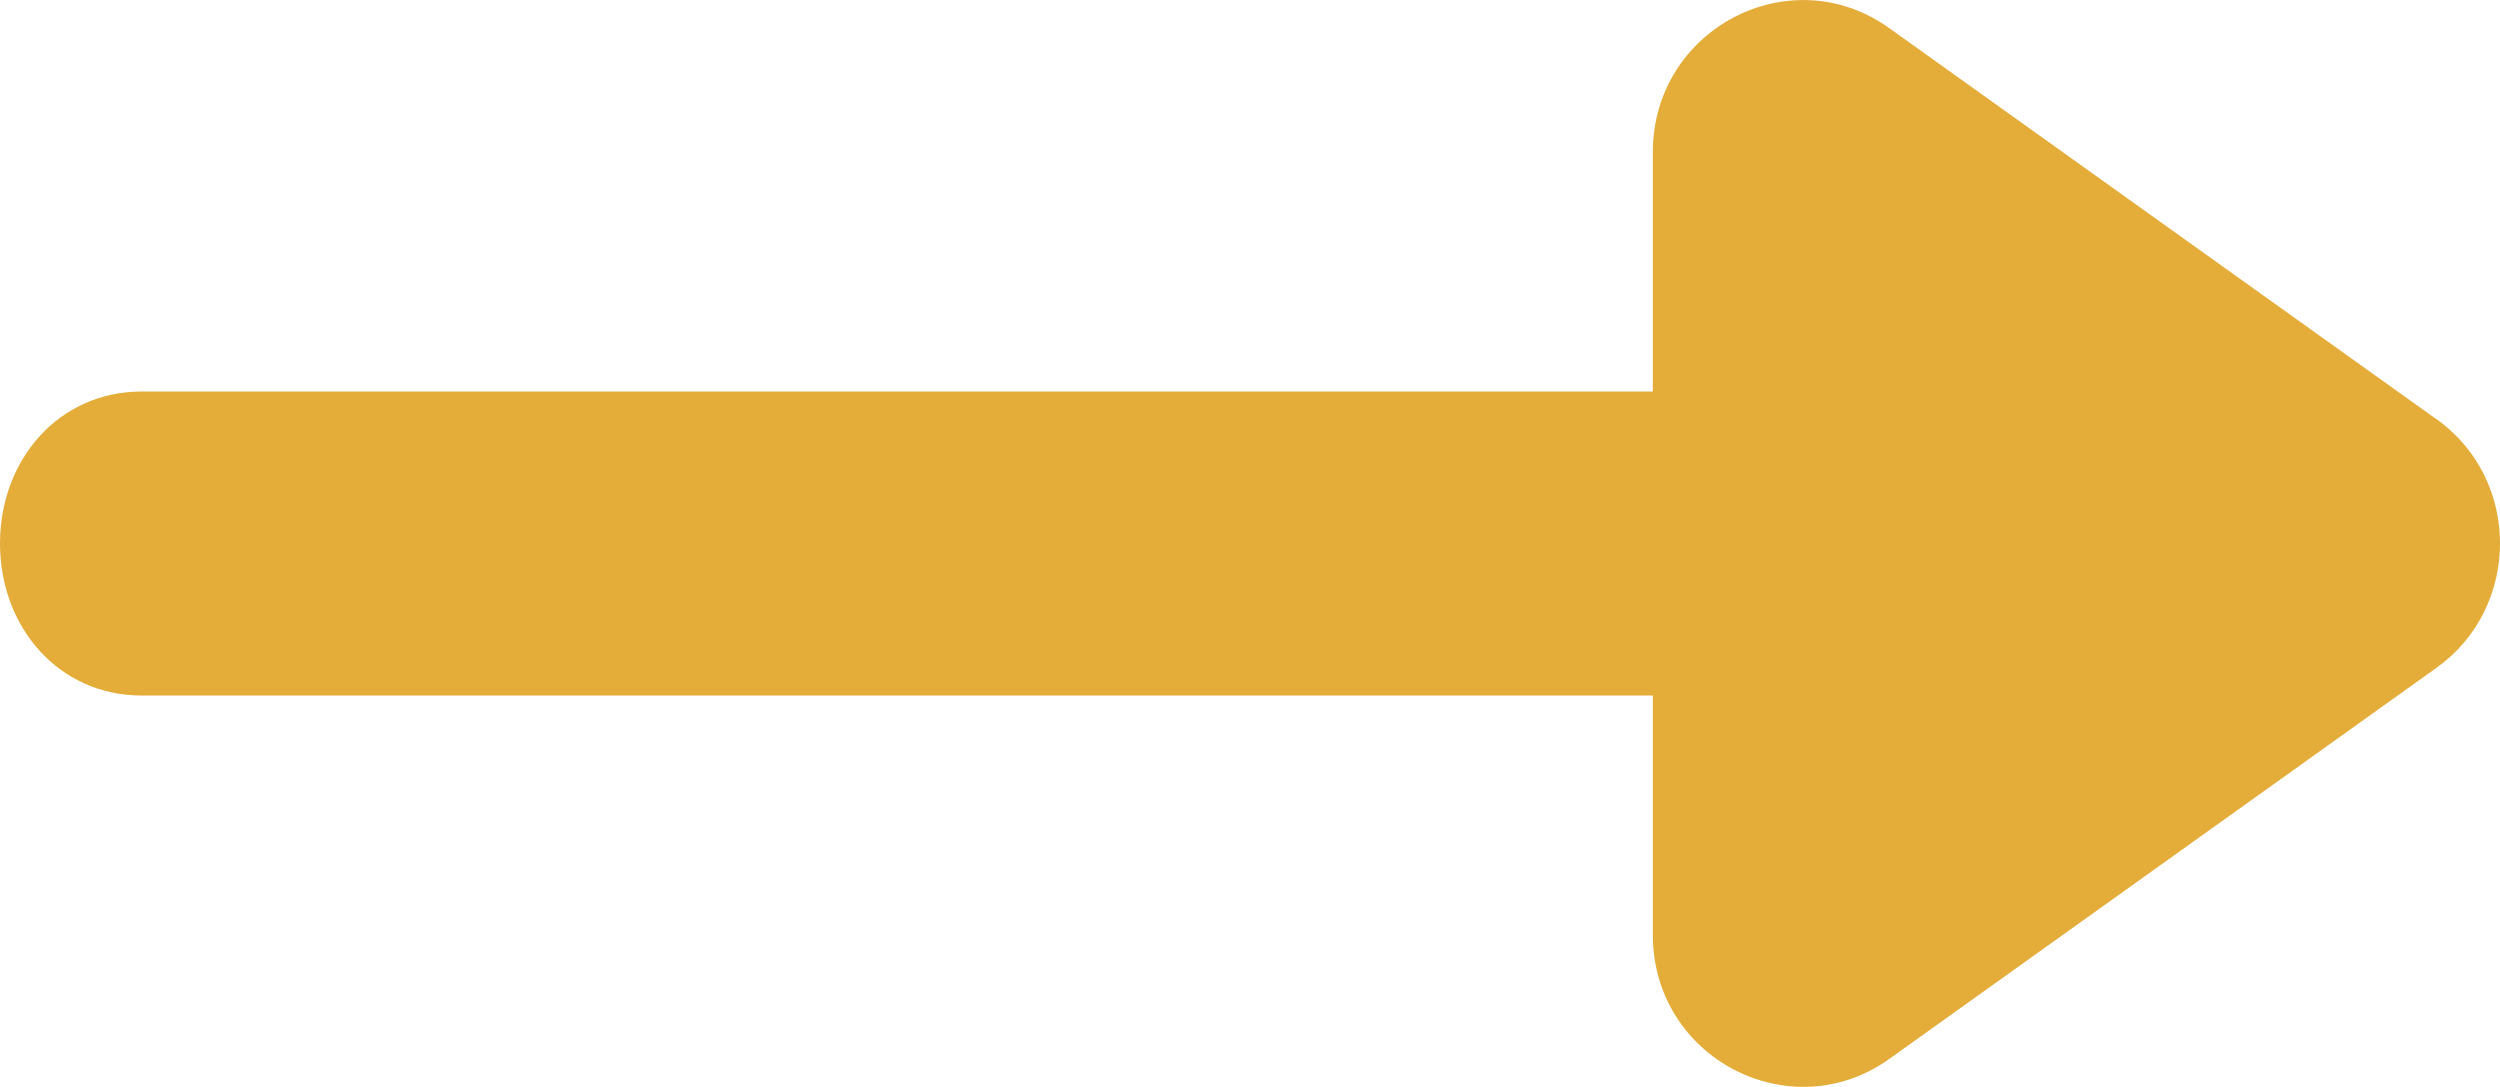
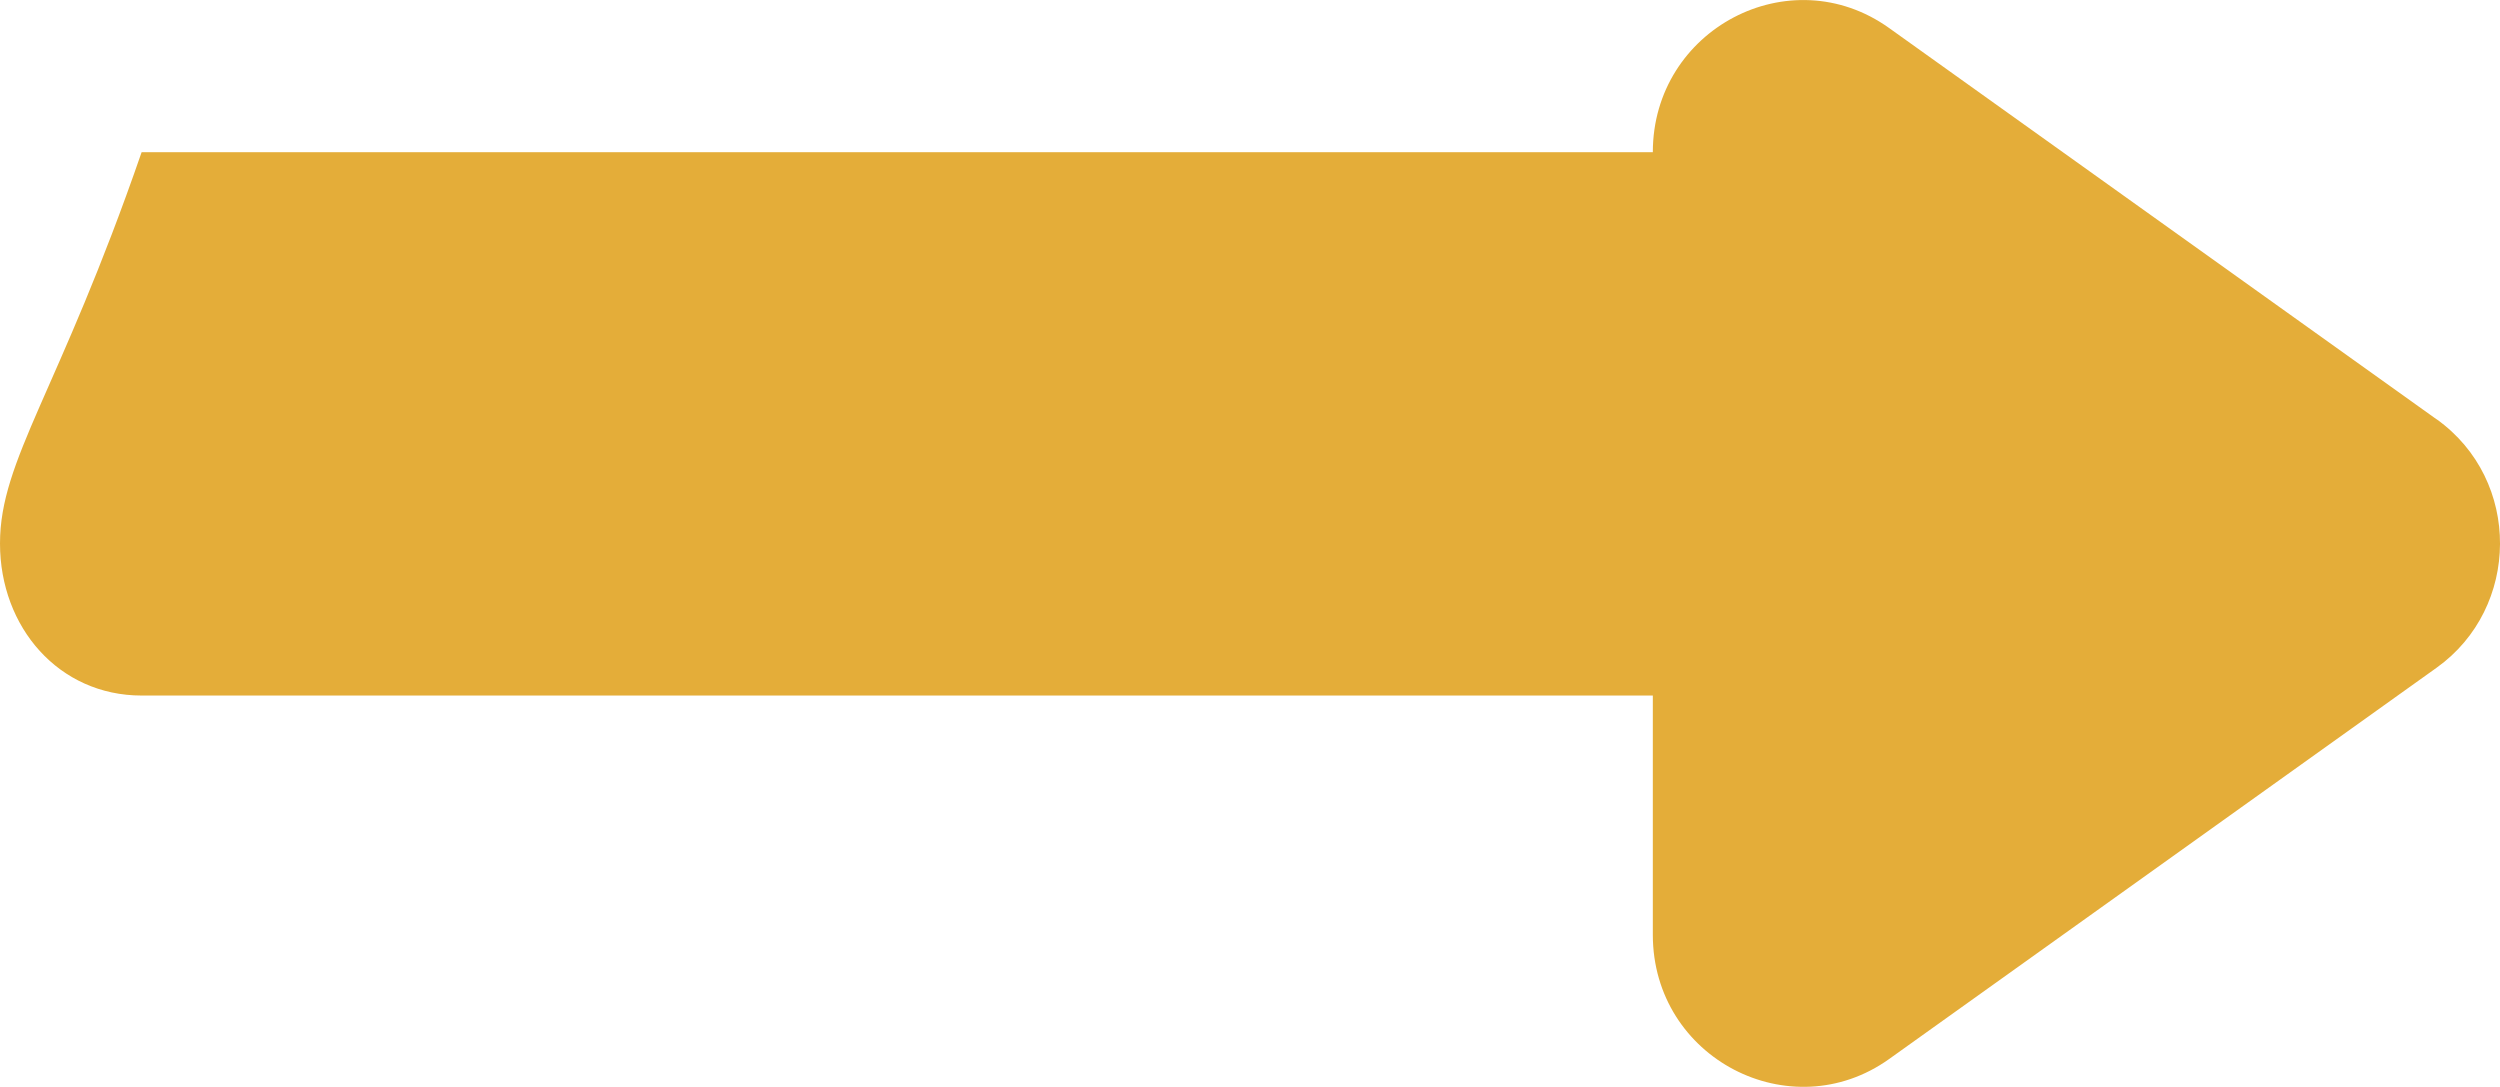
<svg xmlns="http://www.w3.org/2000/svg" width="23" height="10" viewBox="0 0 23 10">
-   <path fill="#e4ad39" d="M22.417 3.858L17.38.258c-.913-.653-2.174.011-2.174 1.142v2.202H1.303C.542 3.602 0 4.228 0 5c0 .772.542 1.399 1.303 1.399h13.903V8.6c0 1.138 1.268 1.79 2.174 1.143l5.037-3.6c.77-.55.785-1.724 0-2.286z" />
+   <path fill="#e4ad39" d="M22.417 3.858L17.38.258c-.913-.653-2.174.011-2.174 1.142H1.303C.542 3.602 0 4.228 0 5c0 .772.542 1.399 1.303 1.399h13.903V8.6c0 1.138 1.268 1.79 2.174 1.143l5.037-3.6c.77-.55.785-1.724 0-2.286z" />
</svg>